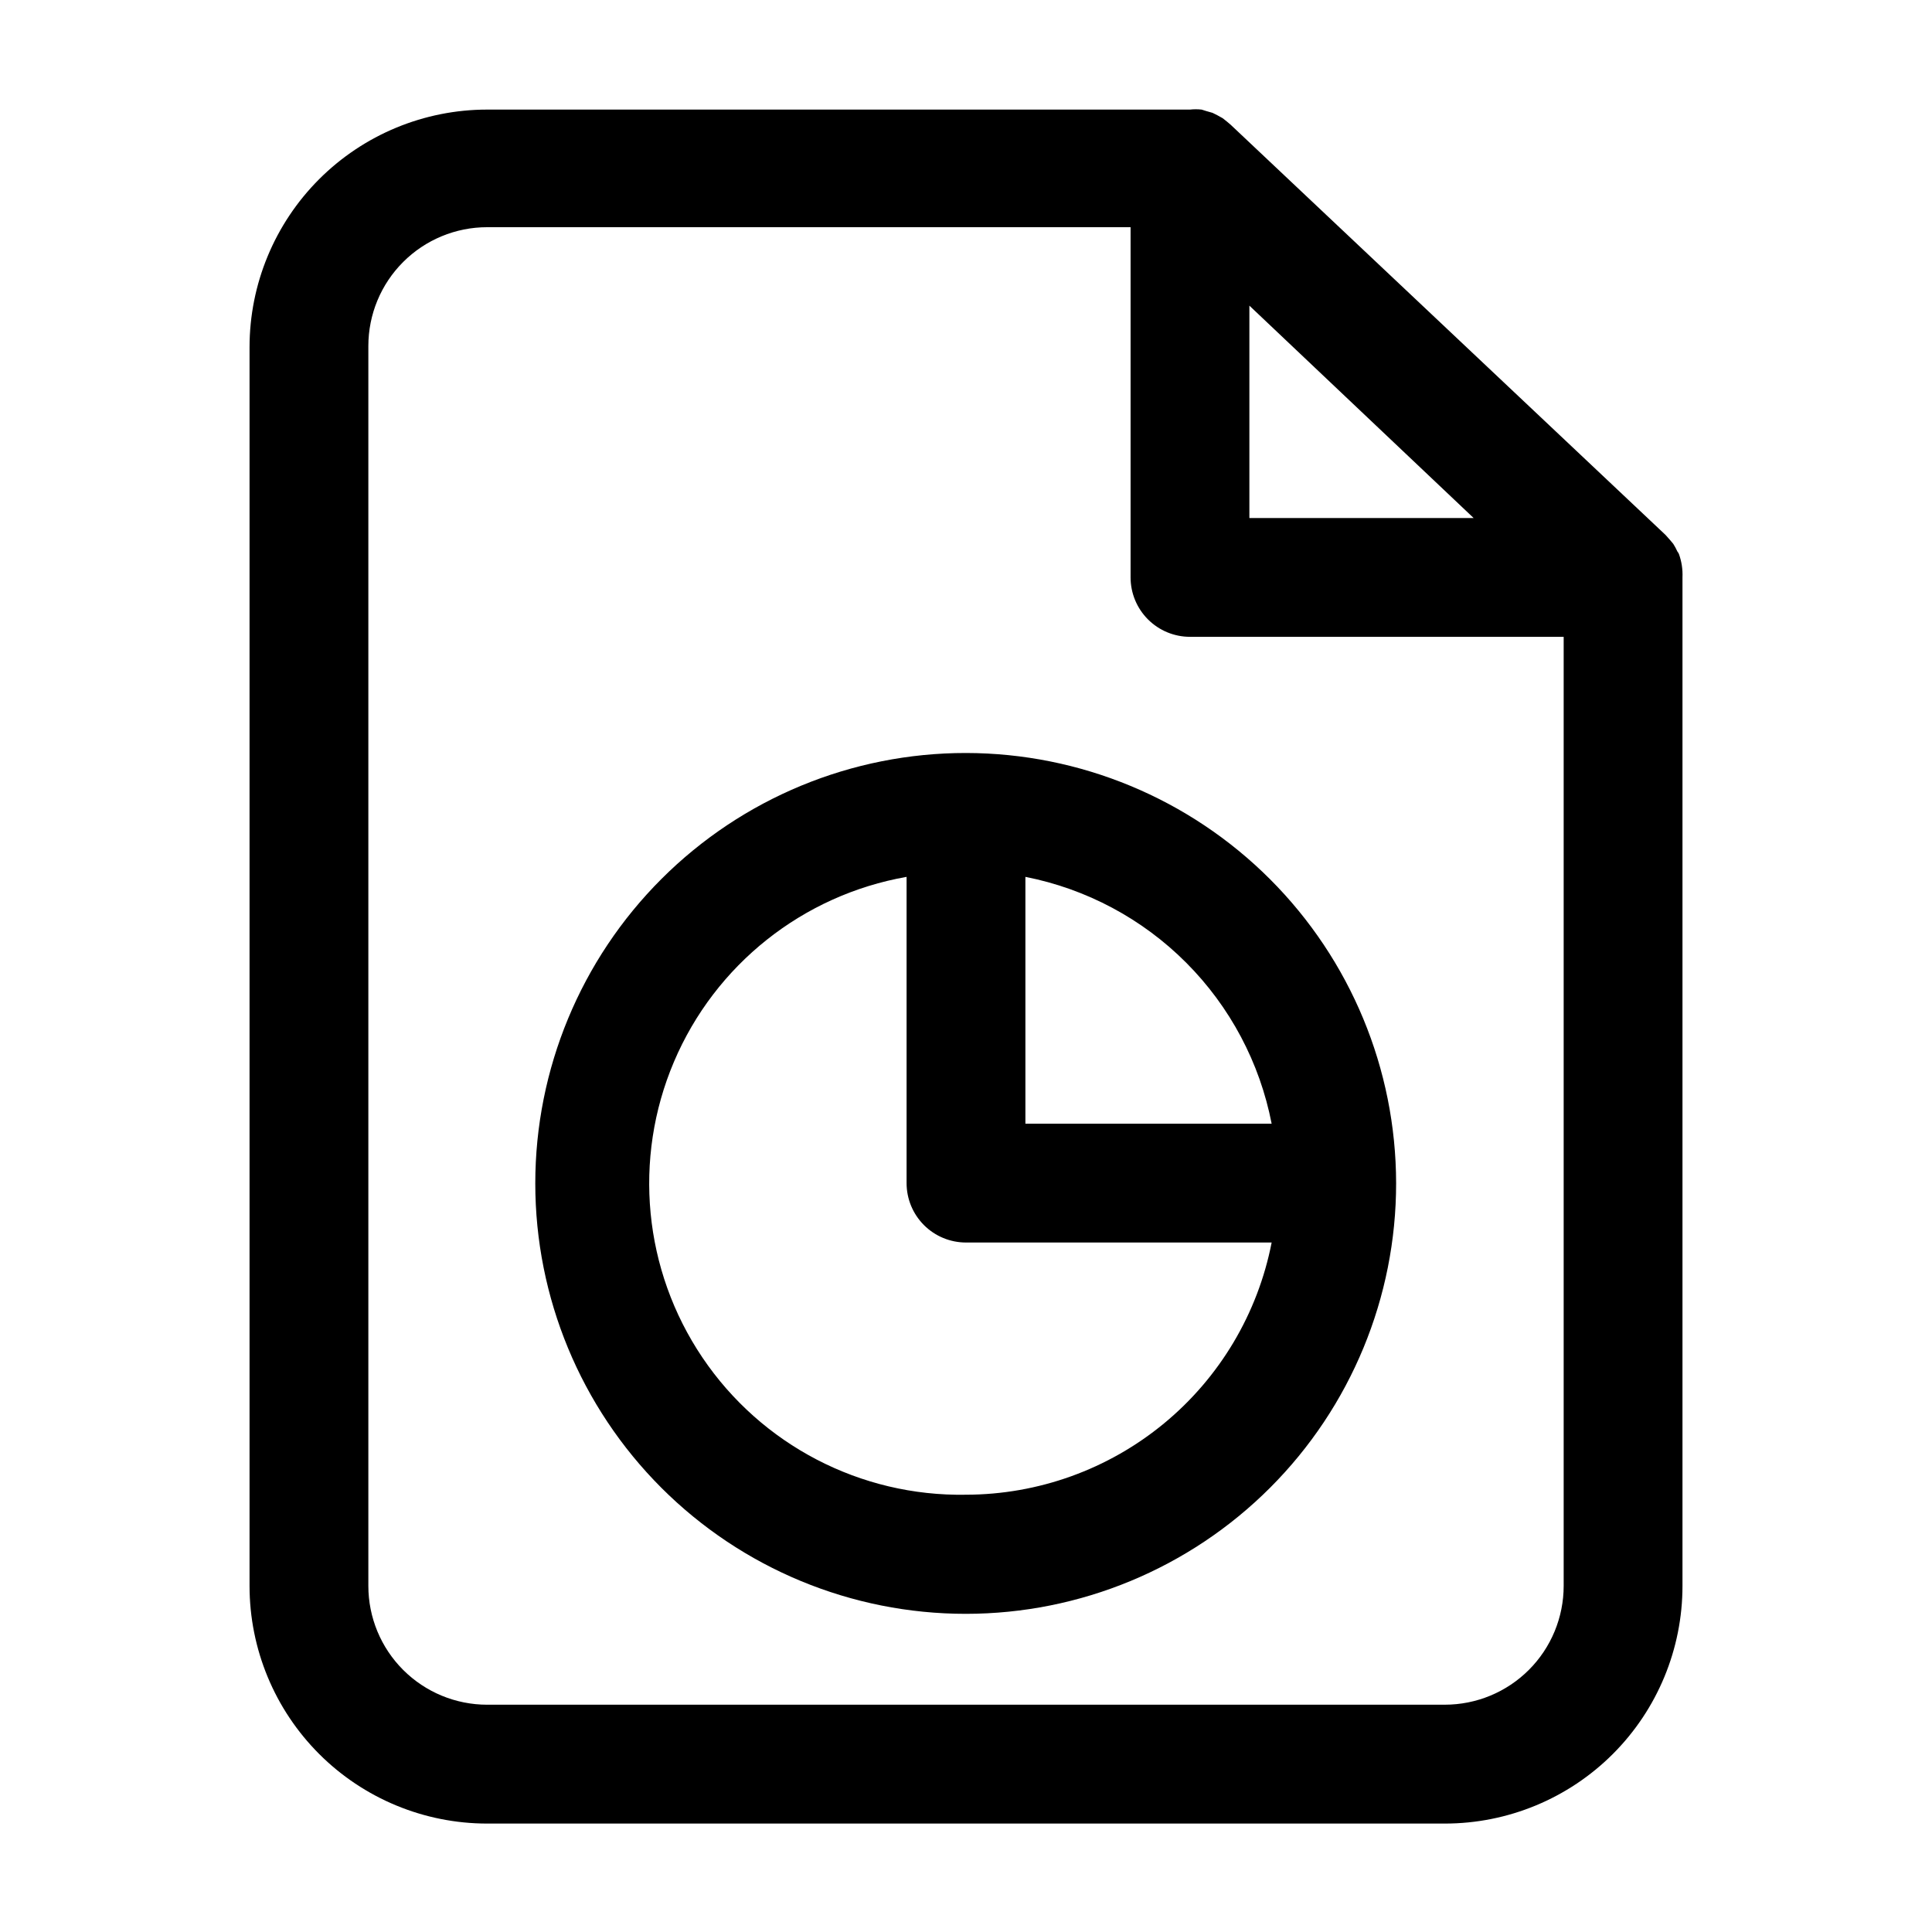
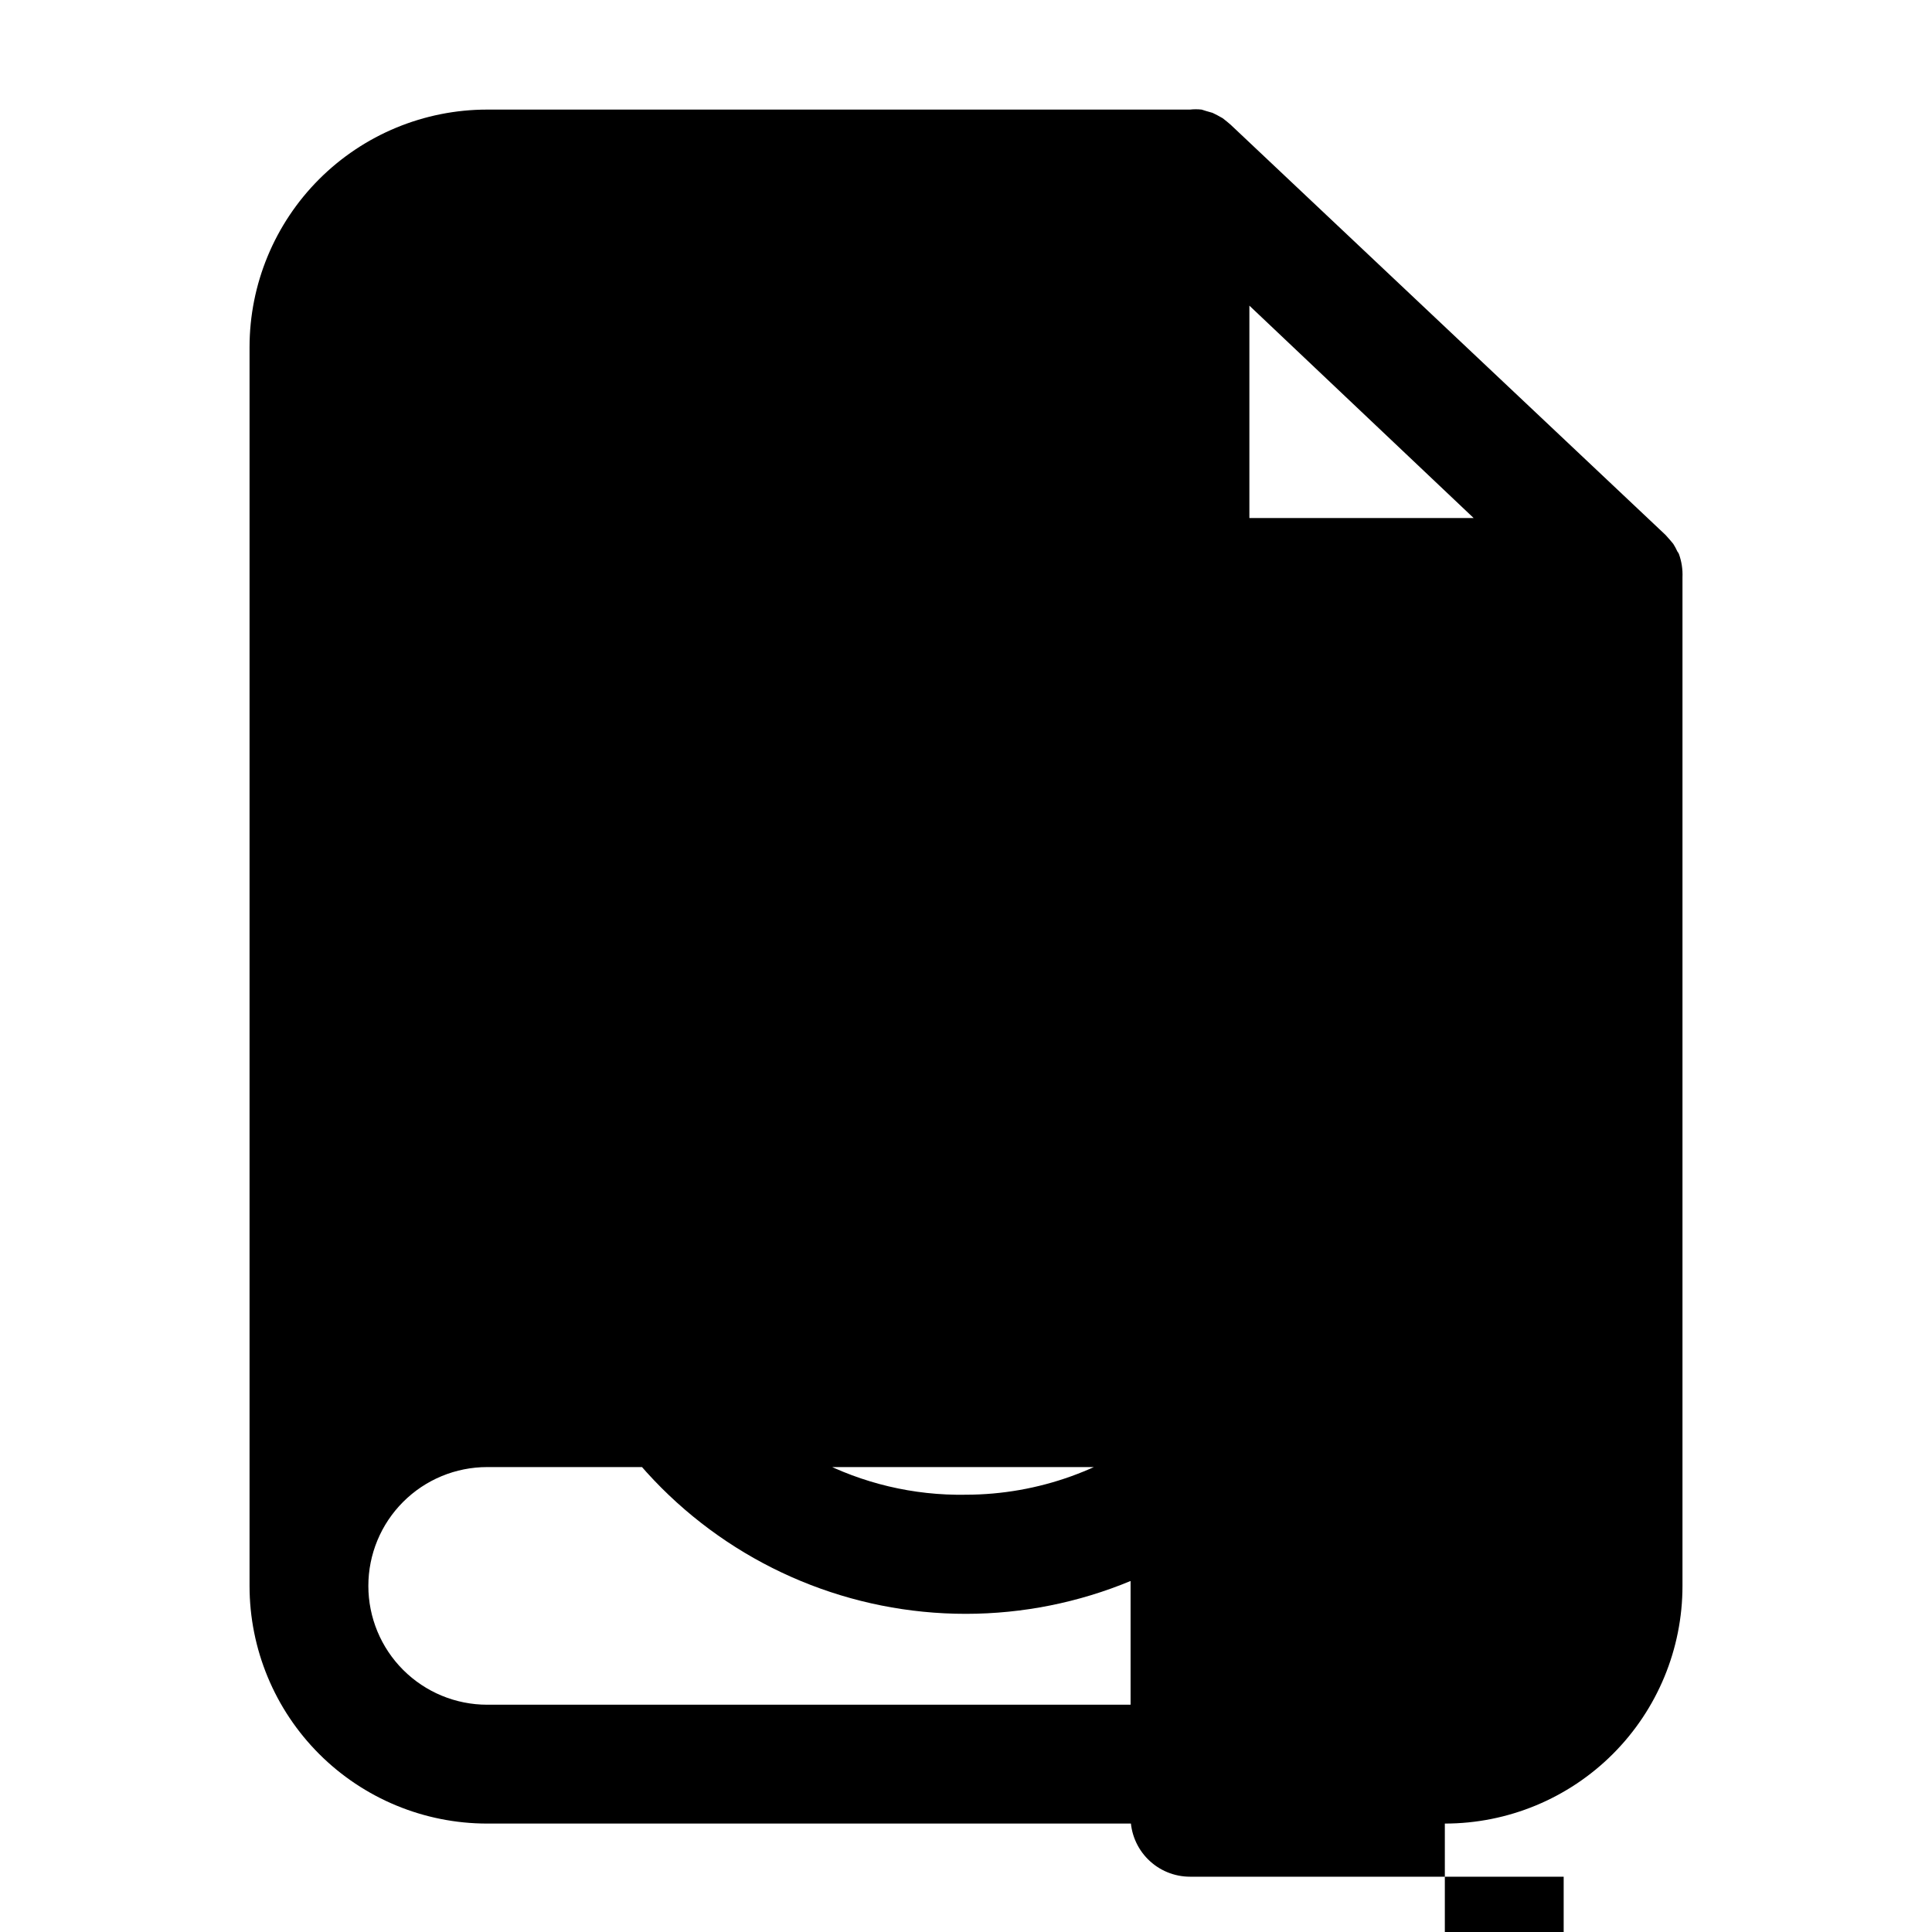
<svg xmlns="http://www.w3.org/2000/svg" fill="#000000" width="800px" height="800px" version="1.1" viewBox="144 144 512 512">
-   <path d="m400 343.55c-30.262-0.02-59.293 11.984-80.699 33.375-21.406 21.387-33.441 50.406-33.445 80.664-0.008 30.262 12.012 59.285 33.406 80.684 21.398 21.398 50.422 33.418 80.684 33.41 30.262-0.008 59.281-12.039 80.668-33.445 21.387-21.41 33.395-50.438 33.371-80.699-0.039-30.219-12.062-59.188-33.43-80.555-21.367-21.367-50.336-33.391-80.555-33.434zm81 98.246h-65.258v-65.418c16.152 3.176 30.988 11.094 42.613 22.75 11.625 11.652 19.512 26.508 22.645 42.668zm-81 98.32c-27.941 0.492-54.23-13.191-69.852-36.355-15.625-23.164-18.465-52.664-7.539-78.383s34.125-44.16 61.645-49v81.16c0 4.176 1.66 8.18 4.613 11.133 2.953 2.953 6.957 4.609 11.133 4.609h81c-3.664 18.801-13.746 35.746-28.523 47.938-14.773 12.188-33.324 18.867-52.477 18.898zm188.93-249.31c-0.102-0.227-0.234-0.438-0.391-0.629-0.32-0.707-0.691-1.391-1.105-2.047l-0.789-0.945-1.258-1.418-115.25-108.71-1.023-0.867-1.102-0.867-1.418-0.789-1.258-0.629-1.652-0.473-1.258-0.395-0.004 0.004c-1.02-0.113-2.047-0.113-3.066 0h-186.25c-16.703 0-32.719 6.637-44.531 18.445-11.809 11.812-18.445 27.828-18.445 44.531v328.27c0 16.699 6.637 32.719 18.445 44.531 11.812 11.809 27.828 18.445 44.531 18.445h253.79c16.703 0 32.723-6.637 44.531-18.445 11.812-11.812 18.445-27.832 18.445-44.531v-267.26c0.094-2.113-0.227-4.227-0.945-6.219zm-113.83-65.809 59.434 56.285h-59.434zm51.797 370.77h-253.79c-8.352 0-16.359-3.32-22.266-9.223-5.906-5.906-9.223-13.914-9.223-22.266v-328.58c0-8.352 3.316-16.363 9.223-22.266 5.906-5.906 13.914-9.223 22.266-9.223h170.51v92.809c0 4.176 1.66 8.18 4.613 11.133 2.949 2.953 6.957 4.613 11.133 4.613h99.027v251.51c0 8.352-3.316 16.359-9.223 22.266-5.906 5.902-13.914 9.223-22.266 9.223z" />
+   <path d="m400 343.55c-30.262-0.02-59.293 11.984-80.699 33.375-21.406 21.387-33.441 50.406-33.445 80.664-0.008 30.262 12.012 59.285 33.406 80.684 21.398 21.398 50.422 33.418 80.684 33.41 30.262-0.008 59.281-12.039 80.668-33.445 21.387-21.41 33.395-50.438 33.371-80.699-0.039-30.219-12.062-59.188-33.43-80.555-21.367-21.367-50.336-33.391-80.555-33.434zm81 98.246h-65.258v-65.418c16.152 3.176 30.988 11.094 42.613 22.75 11.625 11.652 19.512 26.508 22.645 42.668zm-81 98.32c-27.941 0.492-54.23-13.191-69.852-36.355-15.625-23.164-18.465-52.664-7.539-78.383s34.125-44.16 61.645-49v81.16c0 4.176 1.66 8.18 4.613 11.133 2.953 2.953 6.957 4.609 11.133 4.609h81c-3.664 18.801-13.746 35.746-28.523 47.938-14.773 12.188-33.324 18.867-52.477 18.898zm188.93-249.31c-0.102-0.227-0.234-0.438-0.391-0.629-0.32-0.707-0.691-1.391-1.105-2.047l-0.789-0.945-1.258-1.418-115.25-108.71-1.023-0.867-1.102-0.867-1.418-0.789-1.258-0.629-1.652-0.473-1.258-0.395-0.004 0.004c-1.02-0.113-2.047-0.113-3.066 0h-186.25c-16.703 0-32.719 6.637-44.531 18.445-11.809 11.812-18.445 27.828-18.445 44.531v328.27c0 16.699 6.637 32.719 18.445 44.531 11.812 11.809 27.828 18.445 44.531 18.445h253.79c16.703 0 32.723-6.637 44.531-18.445 11.812-11.812 18.445-27.832 18.445-44.531v-267.26c0.094-2.113-0.227-4.227-0.945-6.219zm-113.83-65.809 59.434 56.285h-59.434zm51.797 370.77h-253.79c-8.352 0-16.359-3.32-22.266-9.223-5.906-5.906-9.223-13.914-9.223-22.266c0-8.352 3.316-16.363 9.223-22.266 5.906-5.906 13.914-9.223 22.266-9.223h170.51v92.809c0 4.176 1.66 8.18 4.613 11.133 2.949 2.953 6.957 4.613 11.133 4.613h99.027v251.51c0 8.352-3.316 16.359-9.223 22.266-5.906 5.902-13.914 9.223-22.266 9.223z" />
</svg>